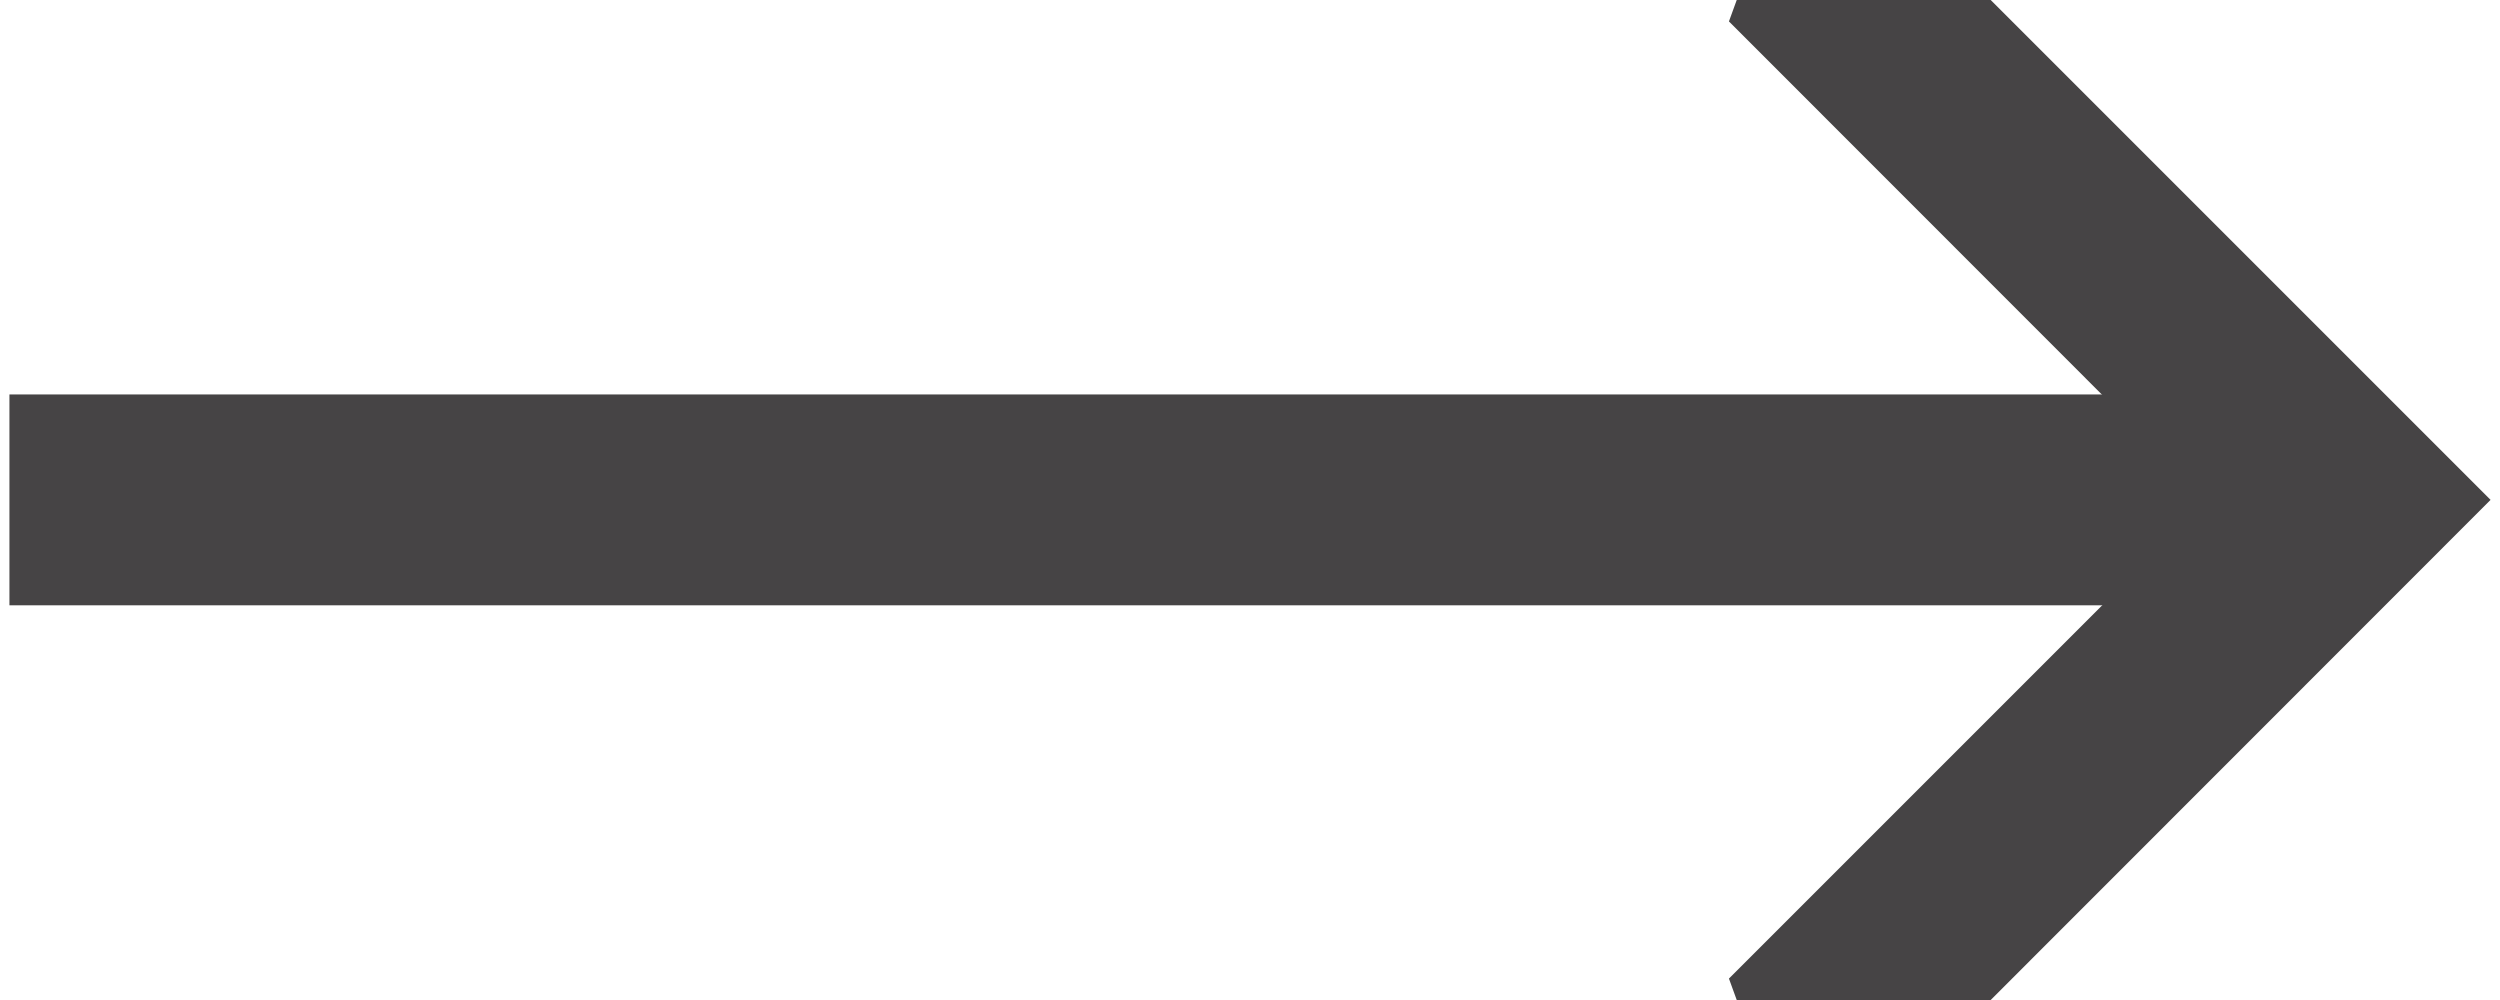
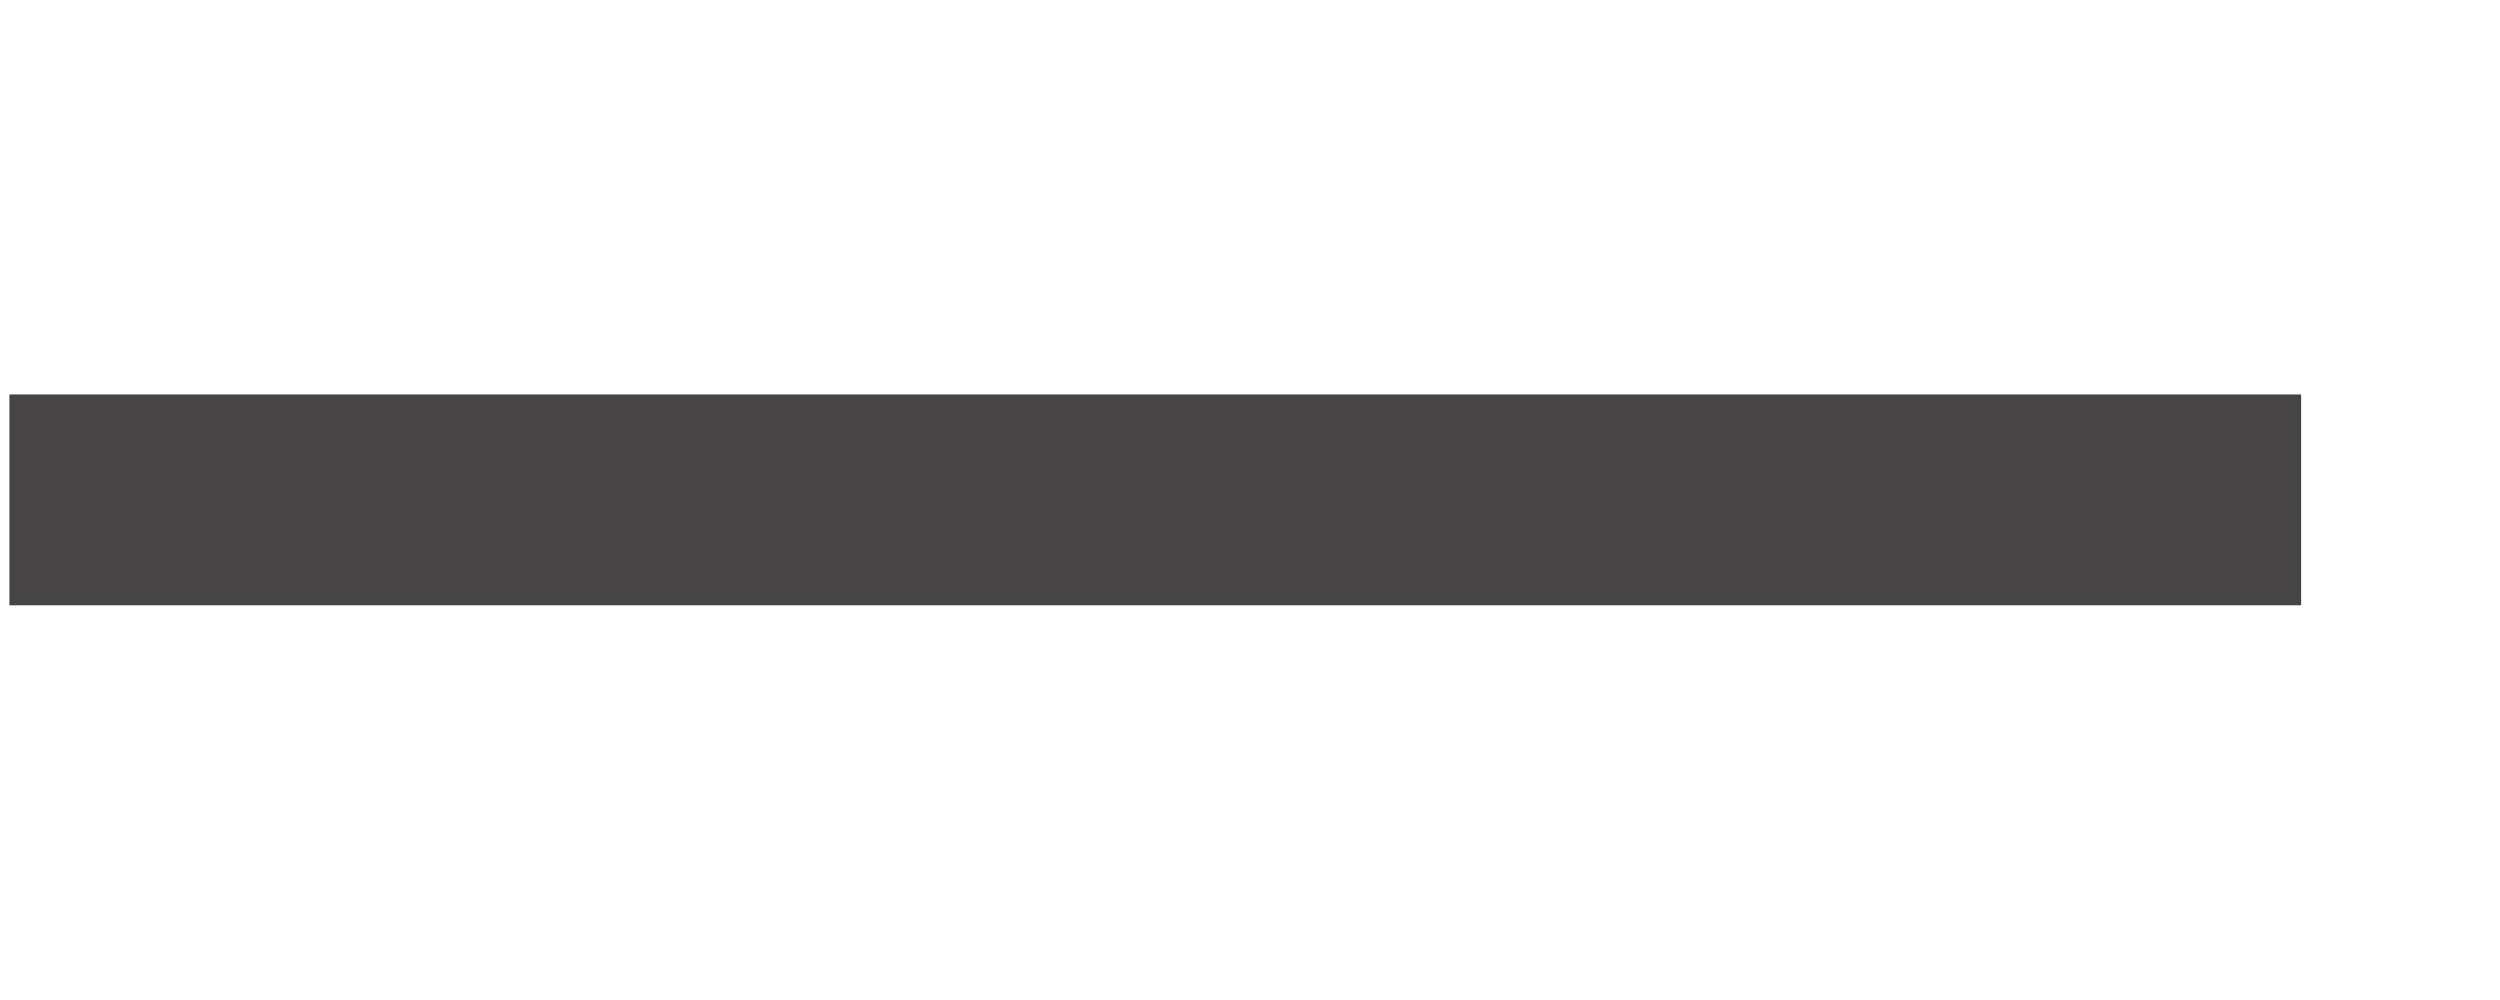
<svg xmlns="http://www.w3.org/2000/svg" viewBox="0 0 101.9 41.07" width="50px" height="20px" fill="#464445">
  <path d="M0,16.2h94.12v8.66H0V16.2z" />
-   <path d="M101.9 20.53L81.37 41.07H70.94l-.32-.88 19.65-19.65L70.62.88l.32-.88h10.43l20.53 20.53z" />
</svg>